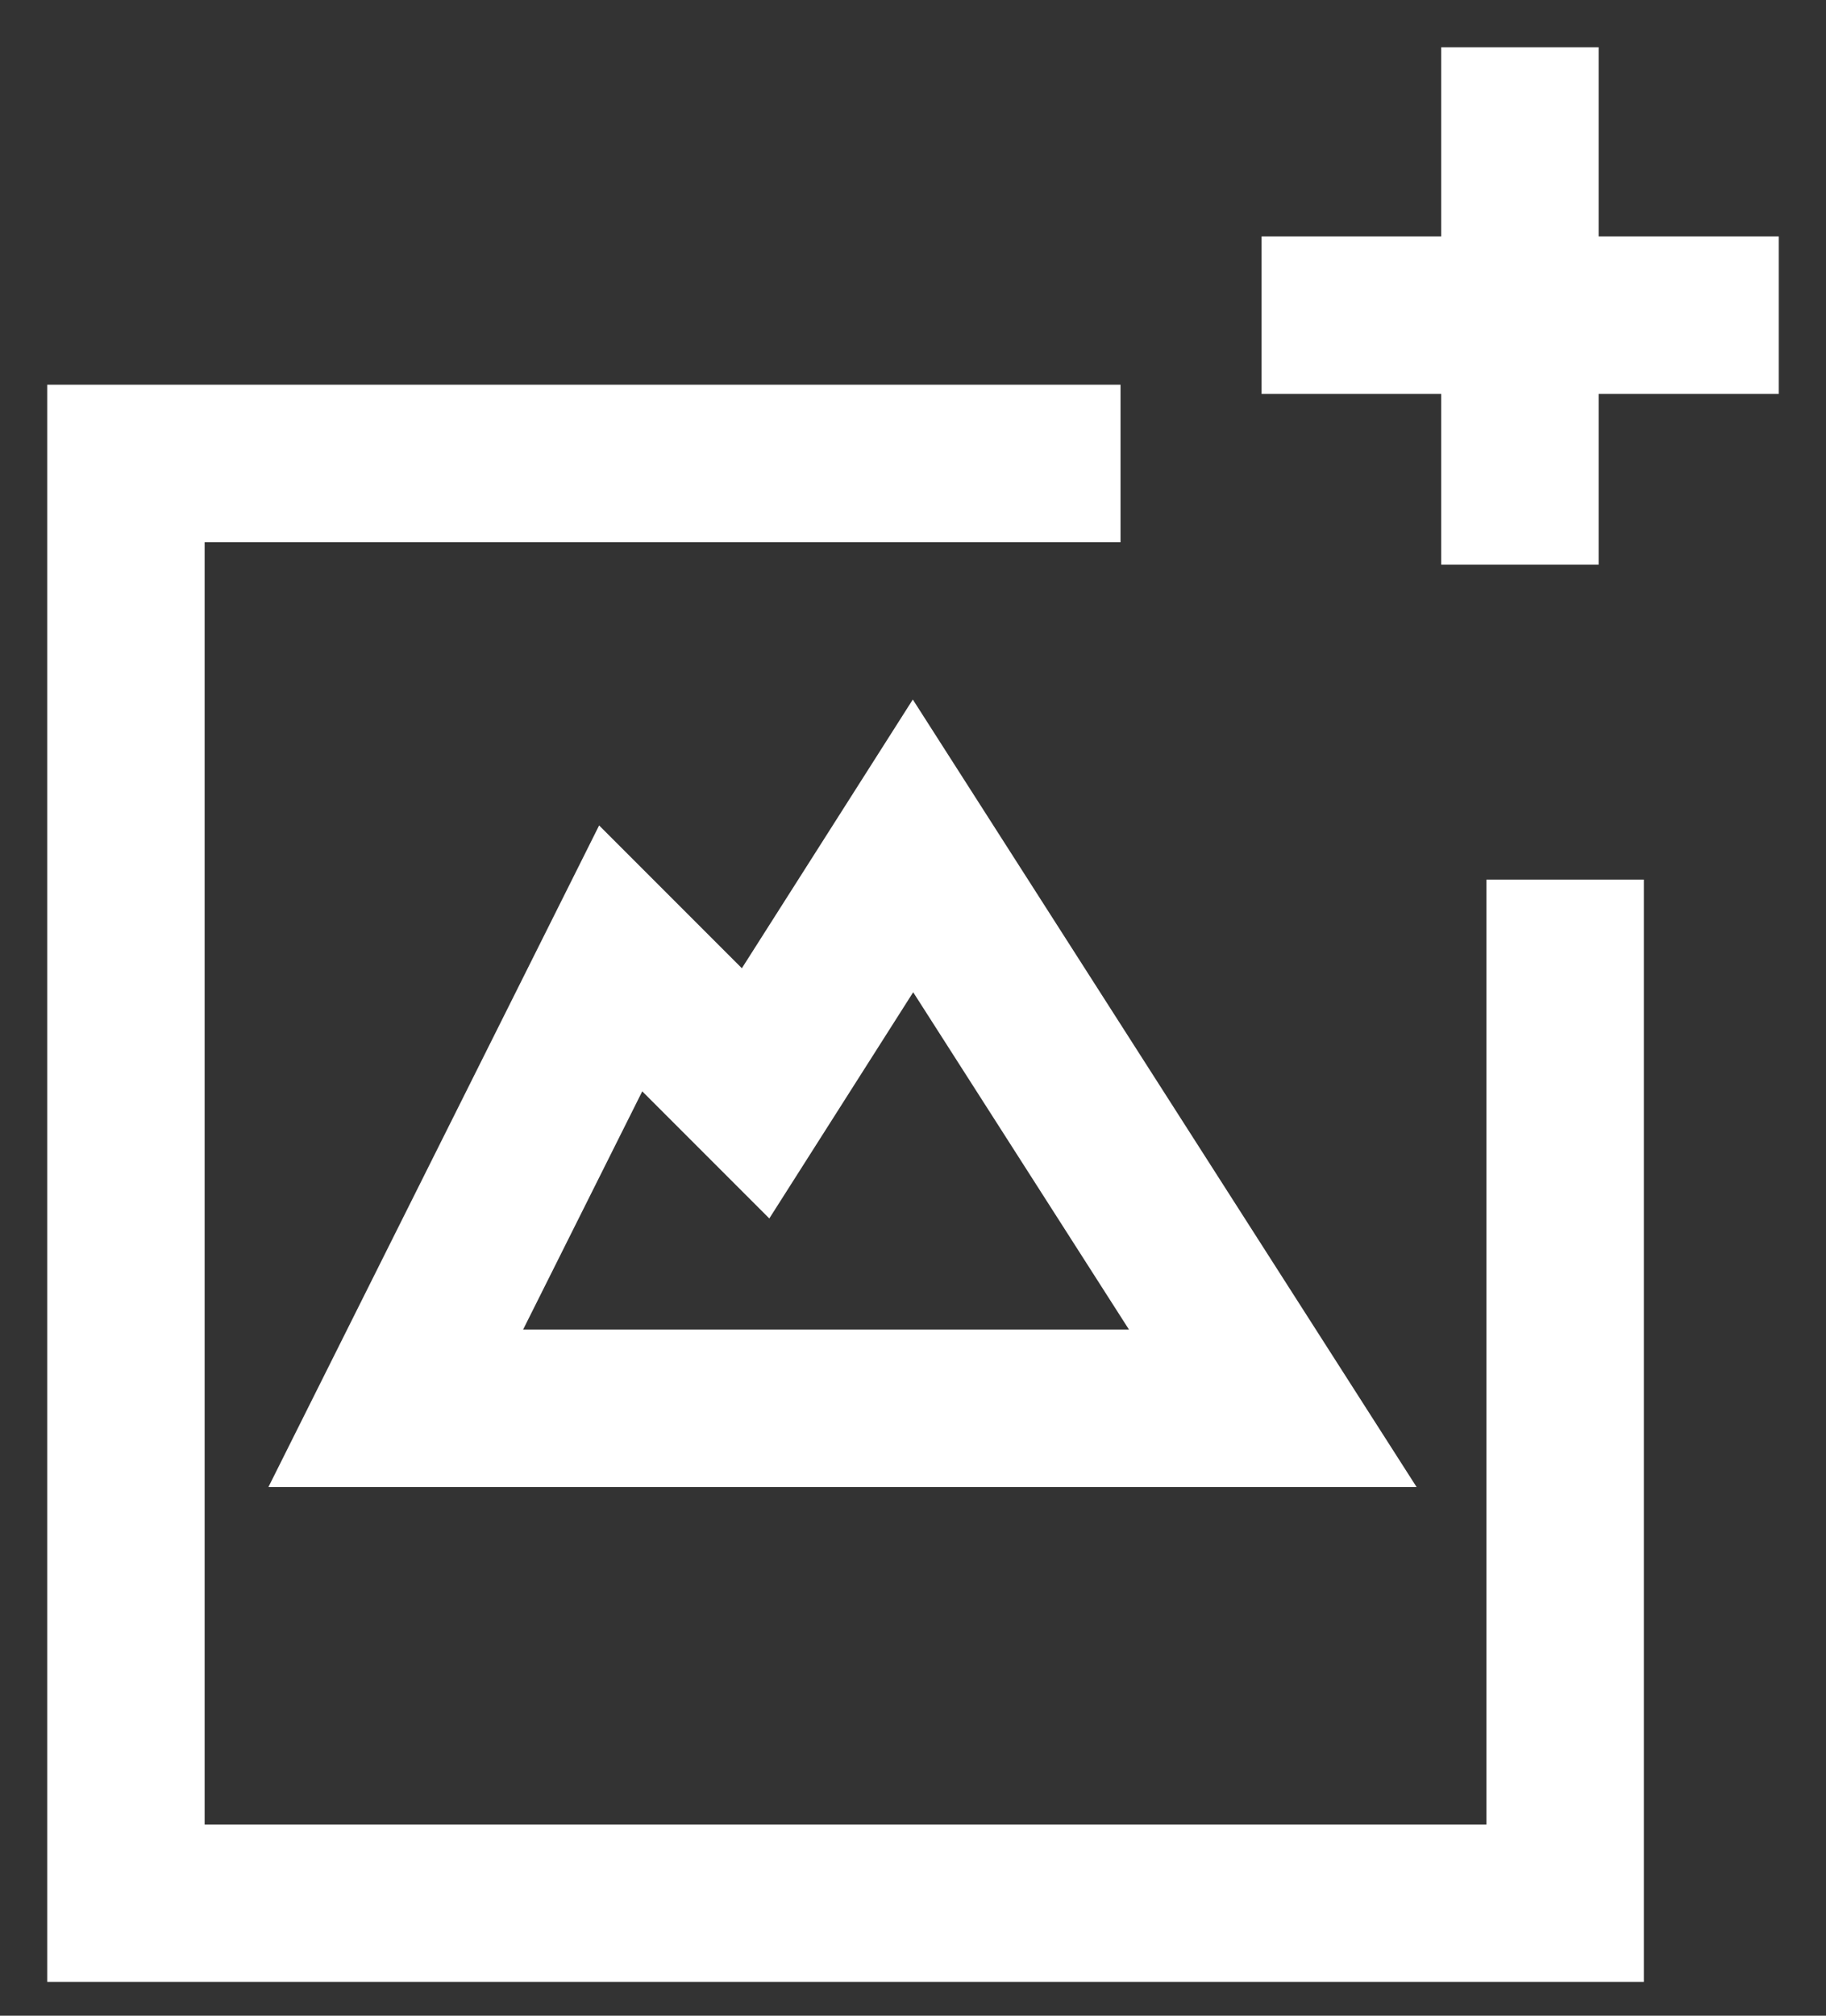
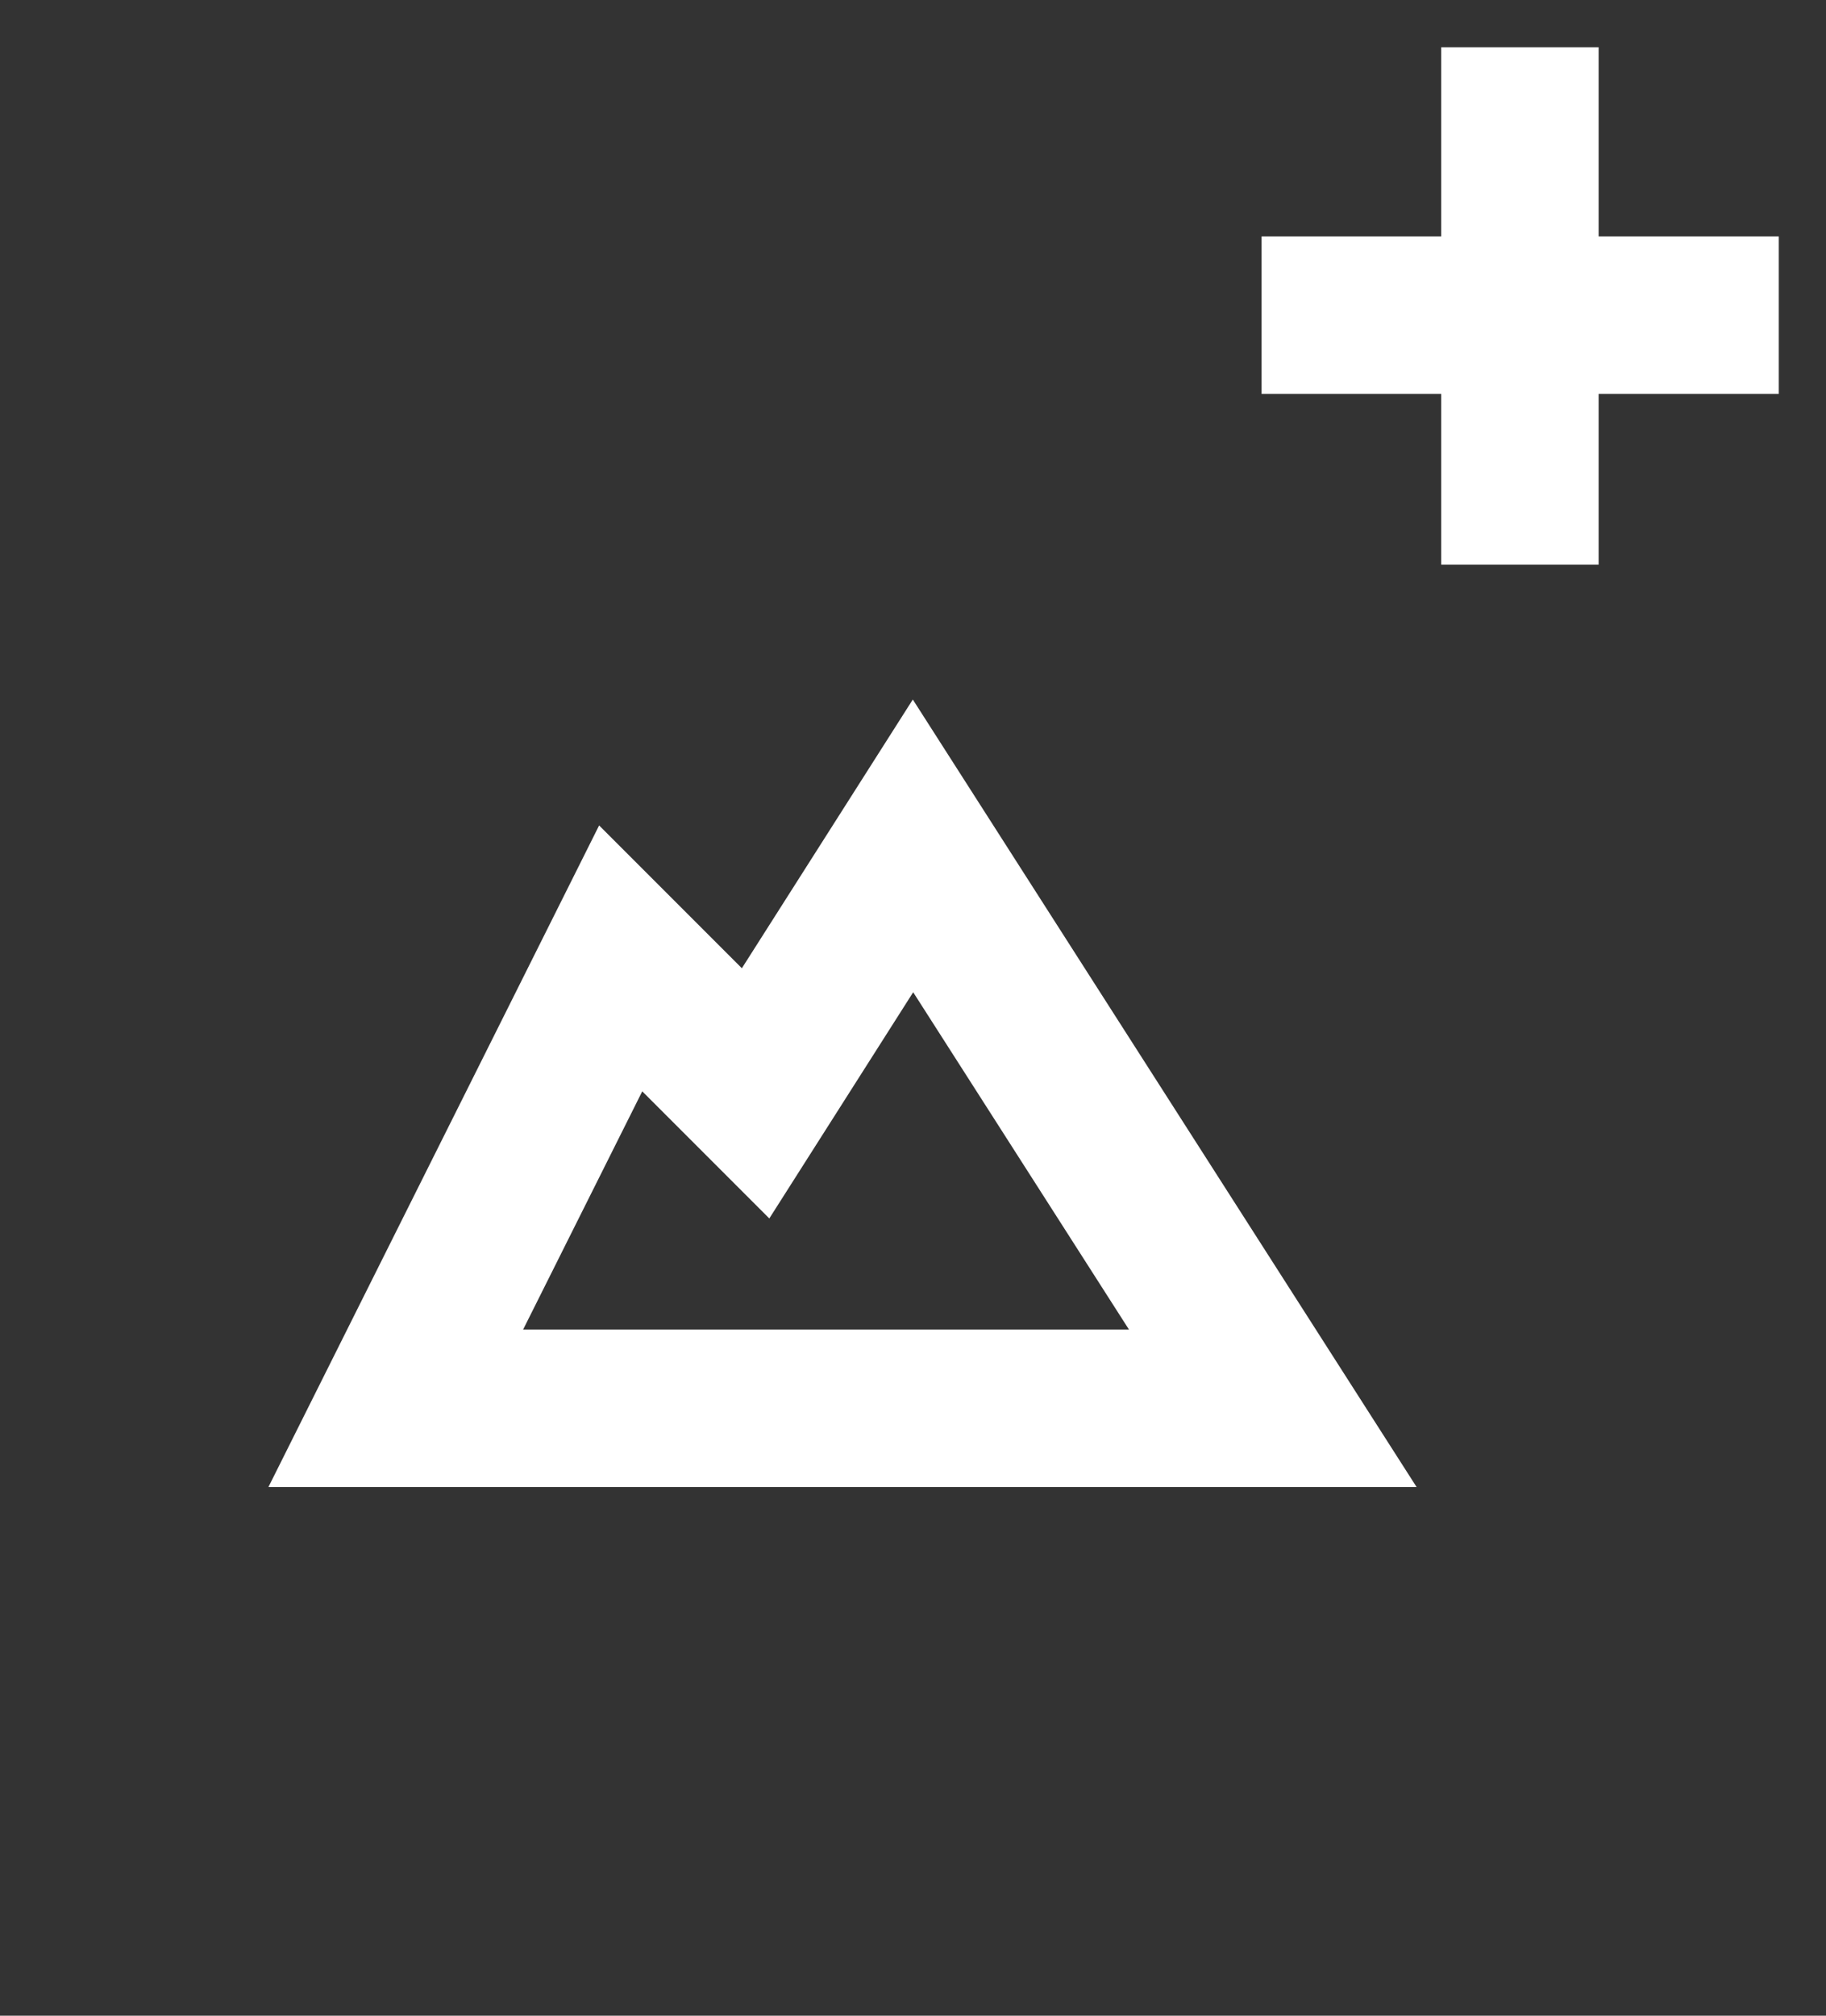
<svg xmlns="http://www.w3.org/2000/svg" width="29" height="32" viewBox="0 0 29 32" fill="none">
  <rect x="0" y="0" width="29" height="32" fill="#333333" stroke="none" />
-   <path fill-rule="evenodd" clip-rule="evenodd" d="M2 6.107L2 7.357L0.75 7.357L0.75 6.107L2 6.107ZM3.25 8.607L17.796 8.607V6.107L2 6.107L2 7.357L0.75 7.357L0.75 31.464H26.107L26.107 13.964H23.607V28.964H3.25L3.25 8.607Z" fill="white" />
  <path fill-rule="evenodd" clip-rule="evenodd" d="M25.389 0.75V3.754H28.25V6.254H25.389V8.964H22.889V6.254H20.036V3.754H22.889V0.75H25.389ZM14.497 11.105L22.498 23.607H4.263L9.515 13.104L11.782 15.371L14.497 11.105ZM14.503 15.752L12.218 19.343L10.2 17.325L8.308 21.107H17.93L14.503 15.752Z" fill="white" />
</svg>